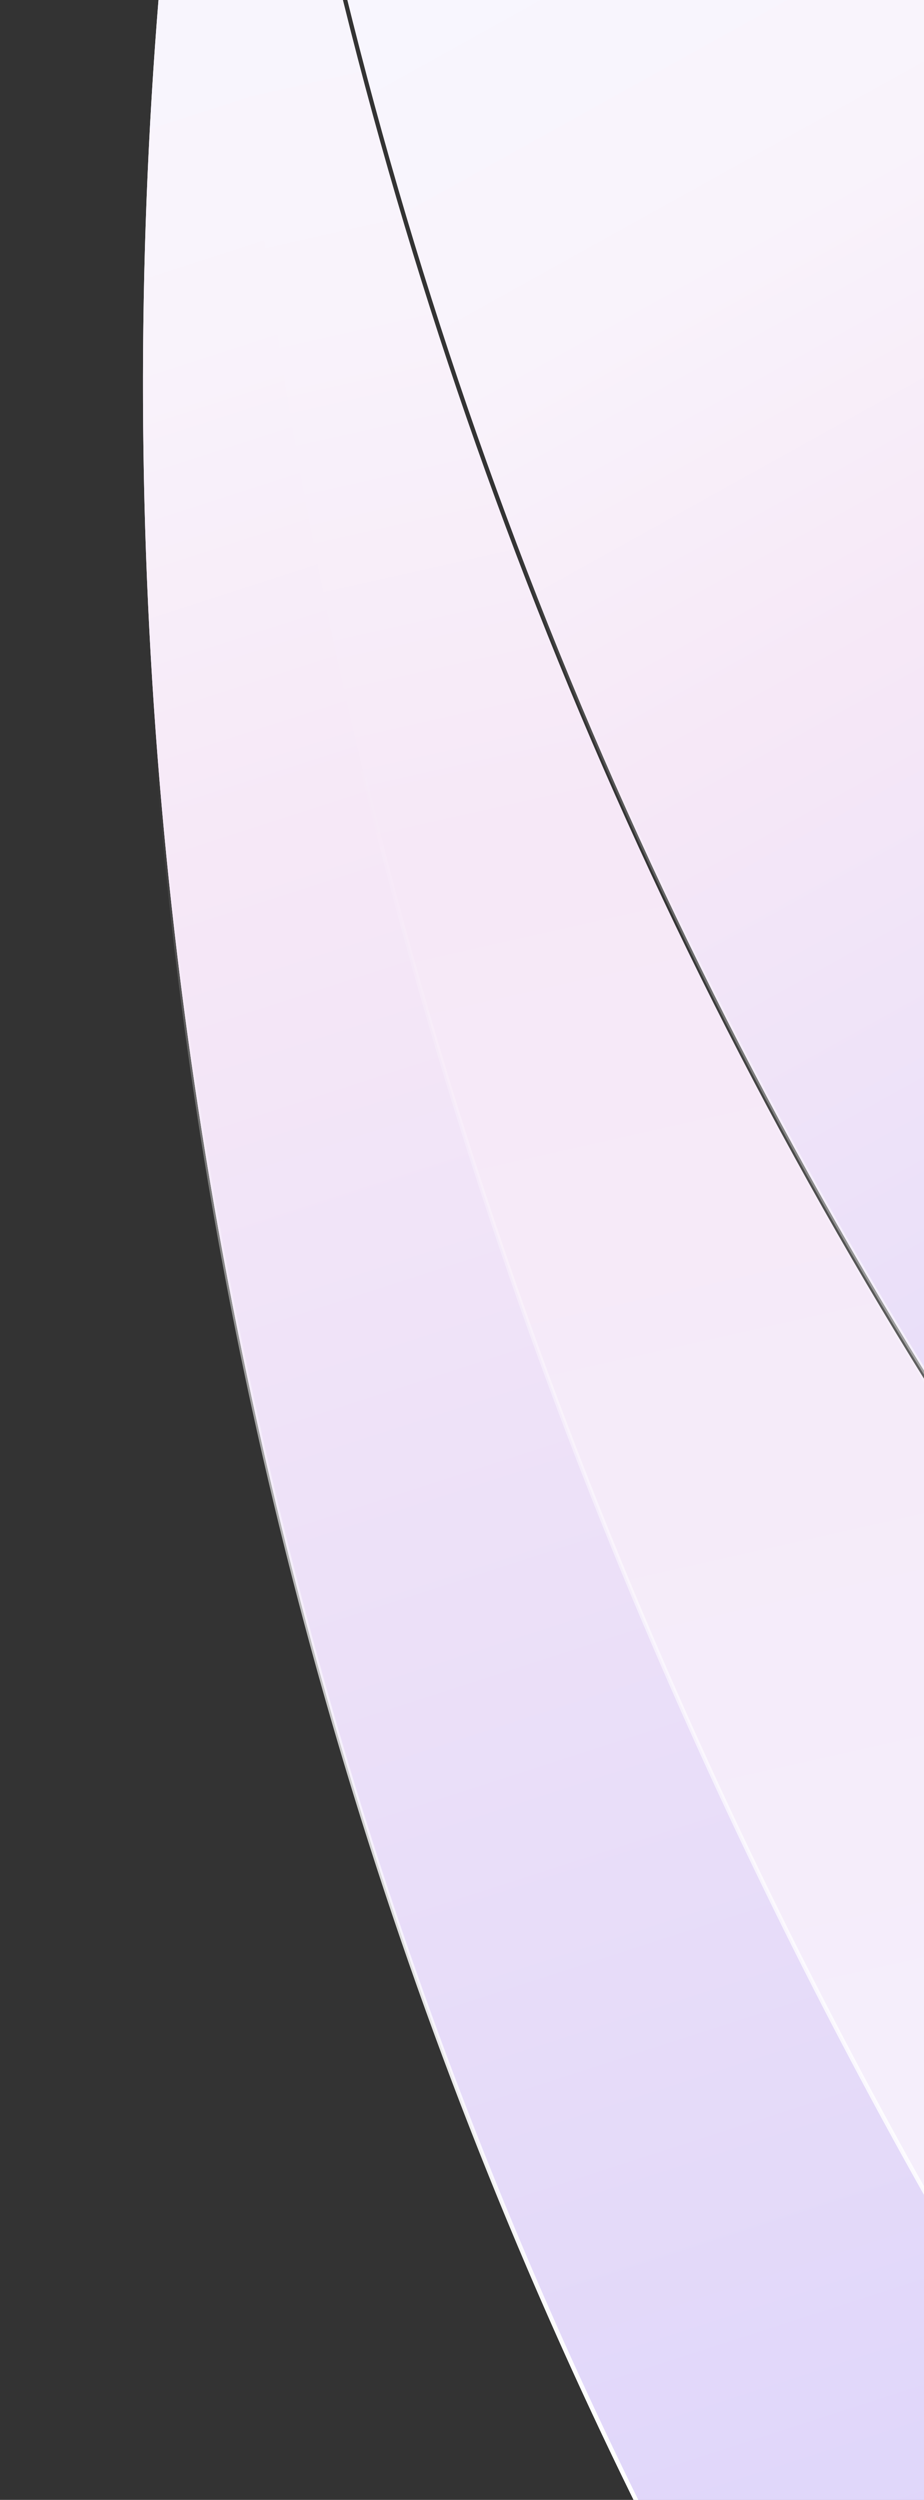
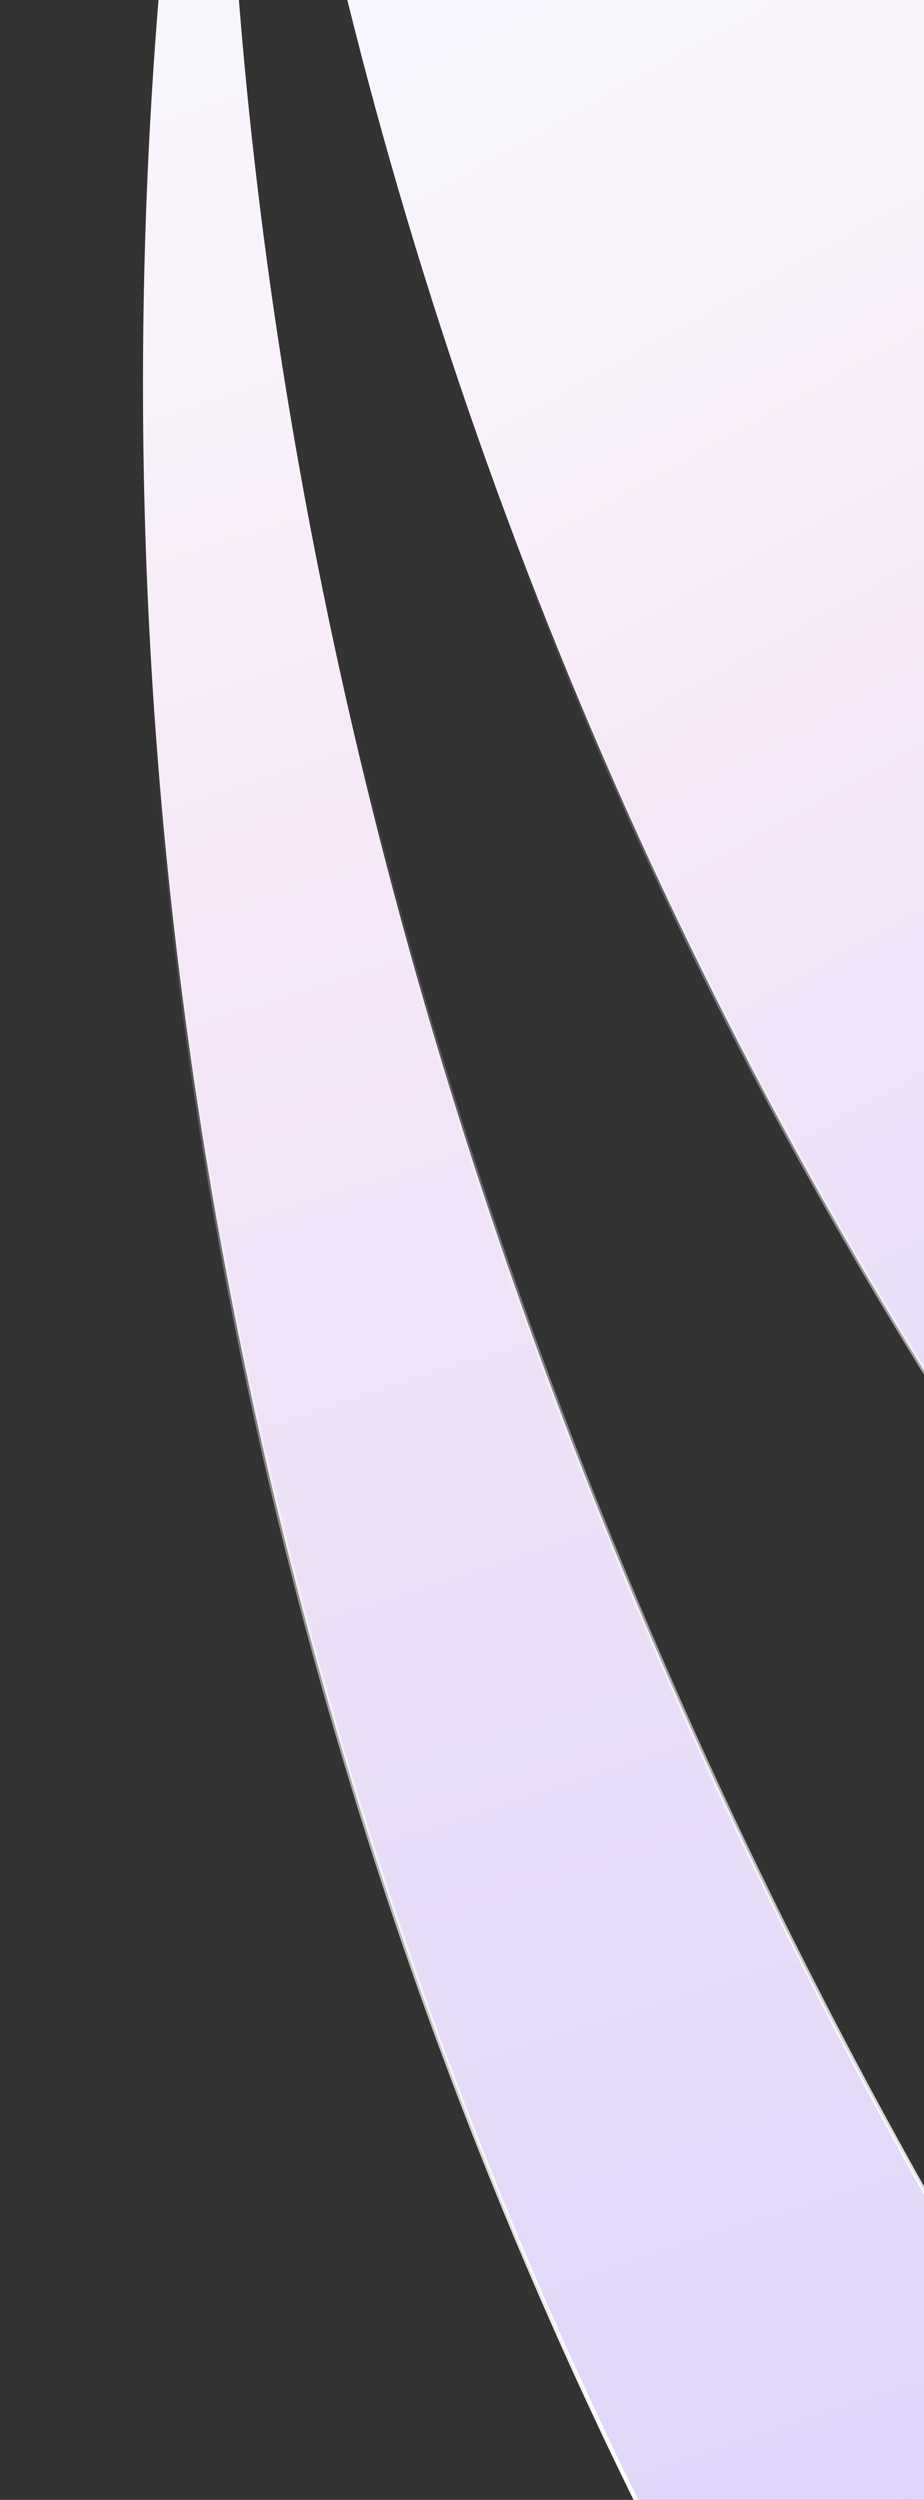
<svg xmlns="http://www.w3.org/2000/svg" width="217" height="587" fill="none">
  <rect width="100%" height="100%" fill="#333333" stroke="none" />
  <g clip-path="url(#a)">
    <g clip-path="url(#b)">
      <path fill="url(#c)" stroke="url(#d)" d="M356.235 28.442C342.691 230.113 384.163 431.26 474.24 609.989 237.333 423.244 91.682 152.757 56.793-134.875L356.235 28.442z" />
-       <path fill="url(#e)" stroke="url(#f)" d="M159.756 607.602C43.202 382.69 4.299 121.125 56.052-132.678c35.452 287.791 181.71 558.27 419.253 744.778C525.9 711.963 591.69 804.786 671.554 886.74L159.756 607.602z" />
      <path fill="url(#g)" stroke="url(#h)" d="M159.756 607.602C44.157 384.531 4.94 125.402 54.8-126.449a478.61 478.61 0 0 0-.645 9.44c-.723 12.281-1.367 30.303-1.052 53.276.63 45.945 5.095 111.694 20.437 190.925 30.59 157.984 104.426 369.572 277.318 584.638L159.756 607.602z" />
    </g>
  </g>
  <defs>
    <linearGradient id="c" x1="414.834" x2="148.162" y1="451.763" y2="-27.944" gradientUnits="userSpaceOnUse">
      <stop offset=".231" stop-color="#E2DAFB" />
      <stop offset=".661" stop-color="#F6E8F7" />
      <stop offset=".846" stop-color="#F9F3FB" />
      <stop offset="1" stop-color="#F8F6FE" />
    </linearGradient>
    <linearGradient id="d" x1="236.805" x2="253.904" y1="478.373" y2="-10.67" gradientUnits="userSpaceOnUse">
      <stop stop-color="#fff" />
      <stop offset=".716" stop-color="#fff" stop-opacity="0" />
    </linearGradient>
    <linearGradient id="e" x1="220.349" x2="68.377" y1="641.219" y2="-34.161" gradientUnits="userSpaceOnUse">
      <stop stop-color="#F4F1FD" />
      <stop offset=".661" stop-color="#F6E8F7" />
      <stop offset=".846" stop-color="#F9F3FB" />
      <stop offset="1" stop-color="#F8F6FE" />
    </linearGradient>
    <linearGradient id="f" x1="334.273" x2="375.456" y1="699.237" y2="43.24" gradientUnits="userSpaceOnUse">
      <stop stop-color="#fff" />
      <stop offset=".716" stop-color="#fff" stop-opacity="0" />
    </linearGradient>
    <linearGradient id="g" x1="204.656" x2="6.122" y1="601.27" y2="-12.518" gradientUnits="userSpaceOnUse">
      <stop stop-color="#DFD6FA" />
      <stop offset=".661" stop-color="#F6E8F7" />
      <stop offset=".846" stop-color="#F9F3FB" />
      <stop offset="1" stop-color="#F8F6FE" />
    </linearGradient>
    <linearGradient id="h" x1="133.838" x2="59.88" y1="589.919" y2="6.78" gradientUnits="userSpaceOnUse">
      <stop stop-color="#fff" />
      <stop offset=".716" stop-color="#fff" stop-opacity="0" />
    </linearGradient>
    <clipPath id="a">
      <path fill="#fff" d="M217 587H0V0h217z" />
    </clipPath>
    <clipPath id="b">
      <path fill="#fff" d="m674.248 888.776-907.792-495.109L56.175-135.778l907.792 495.109z" />
    </clipPath>
  </defs>
</svg>